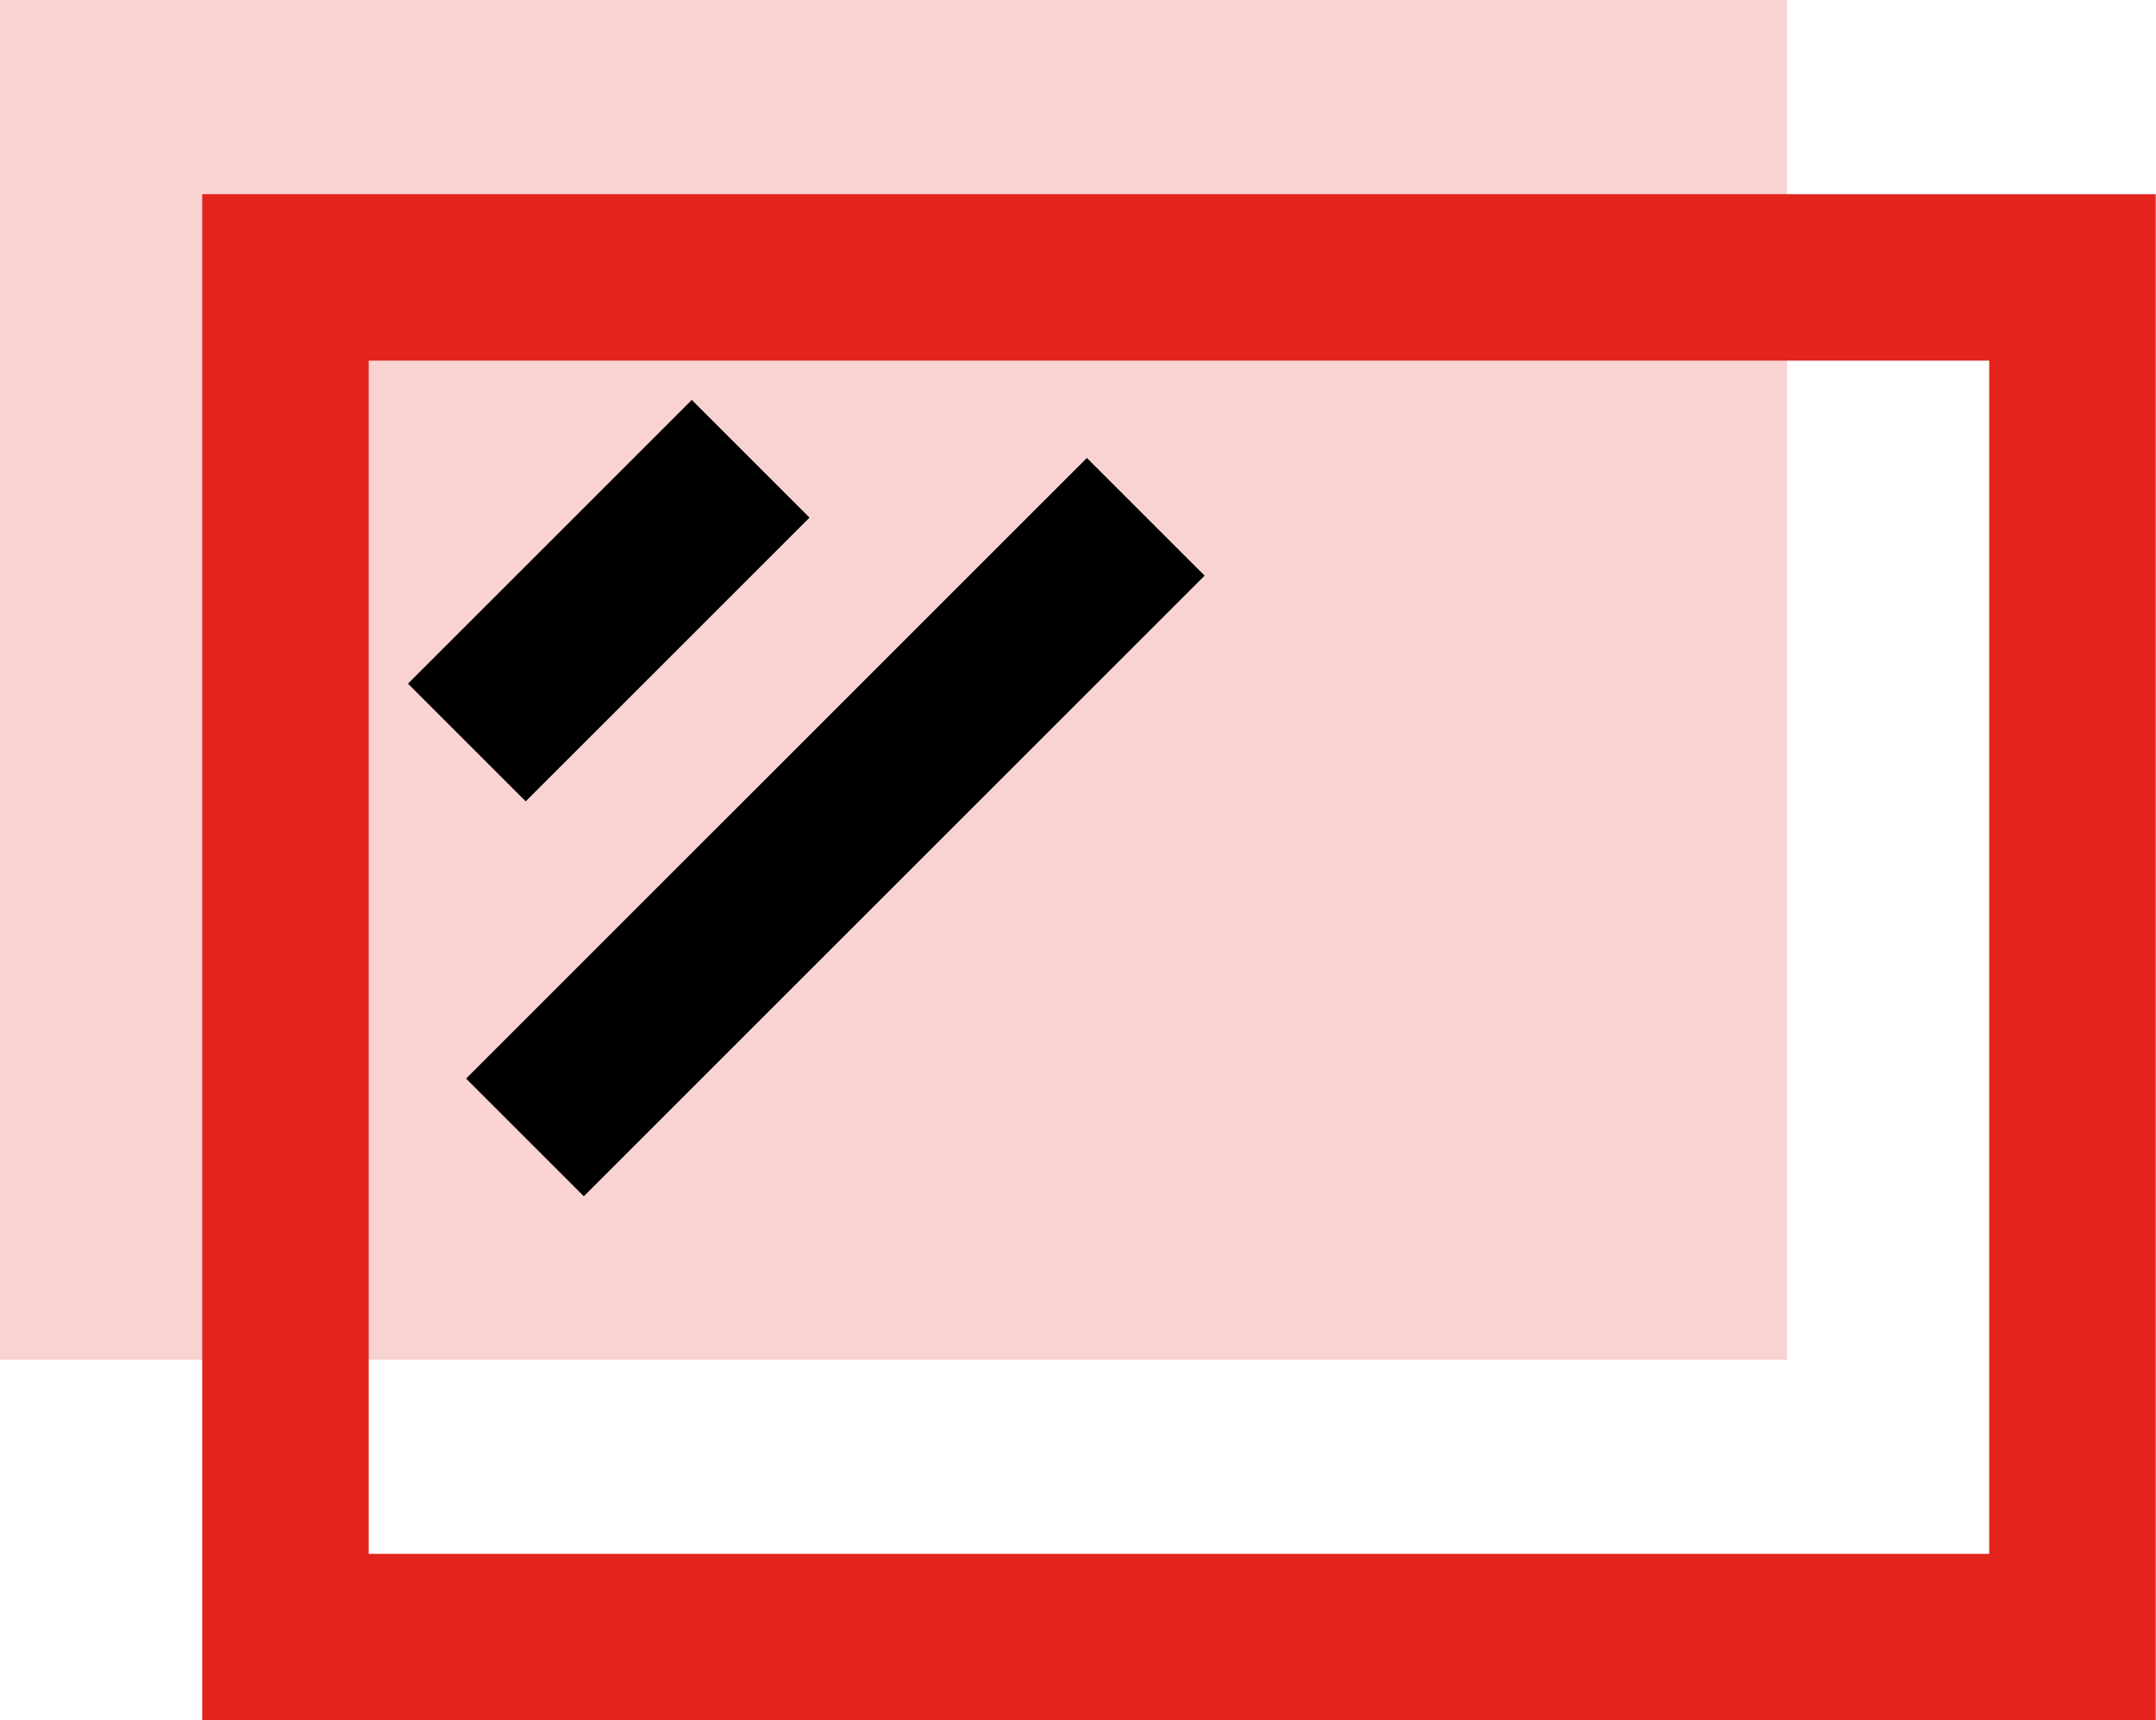
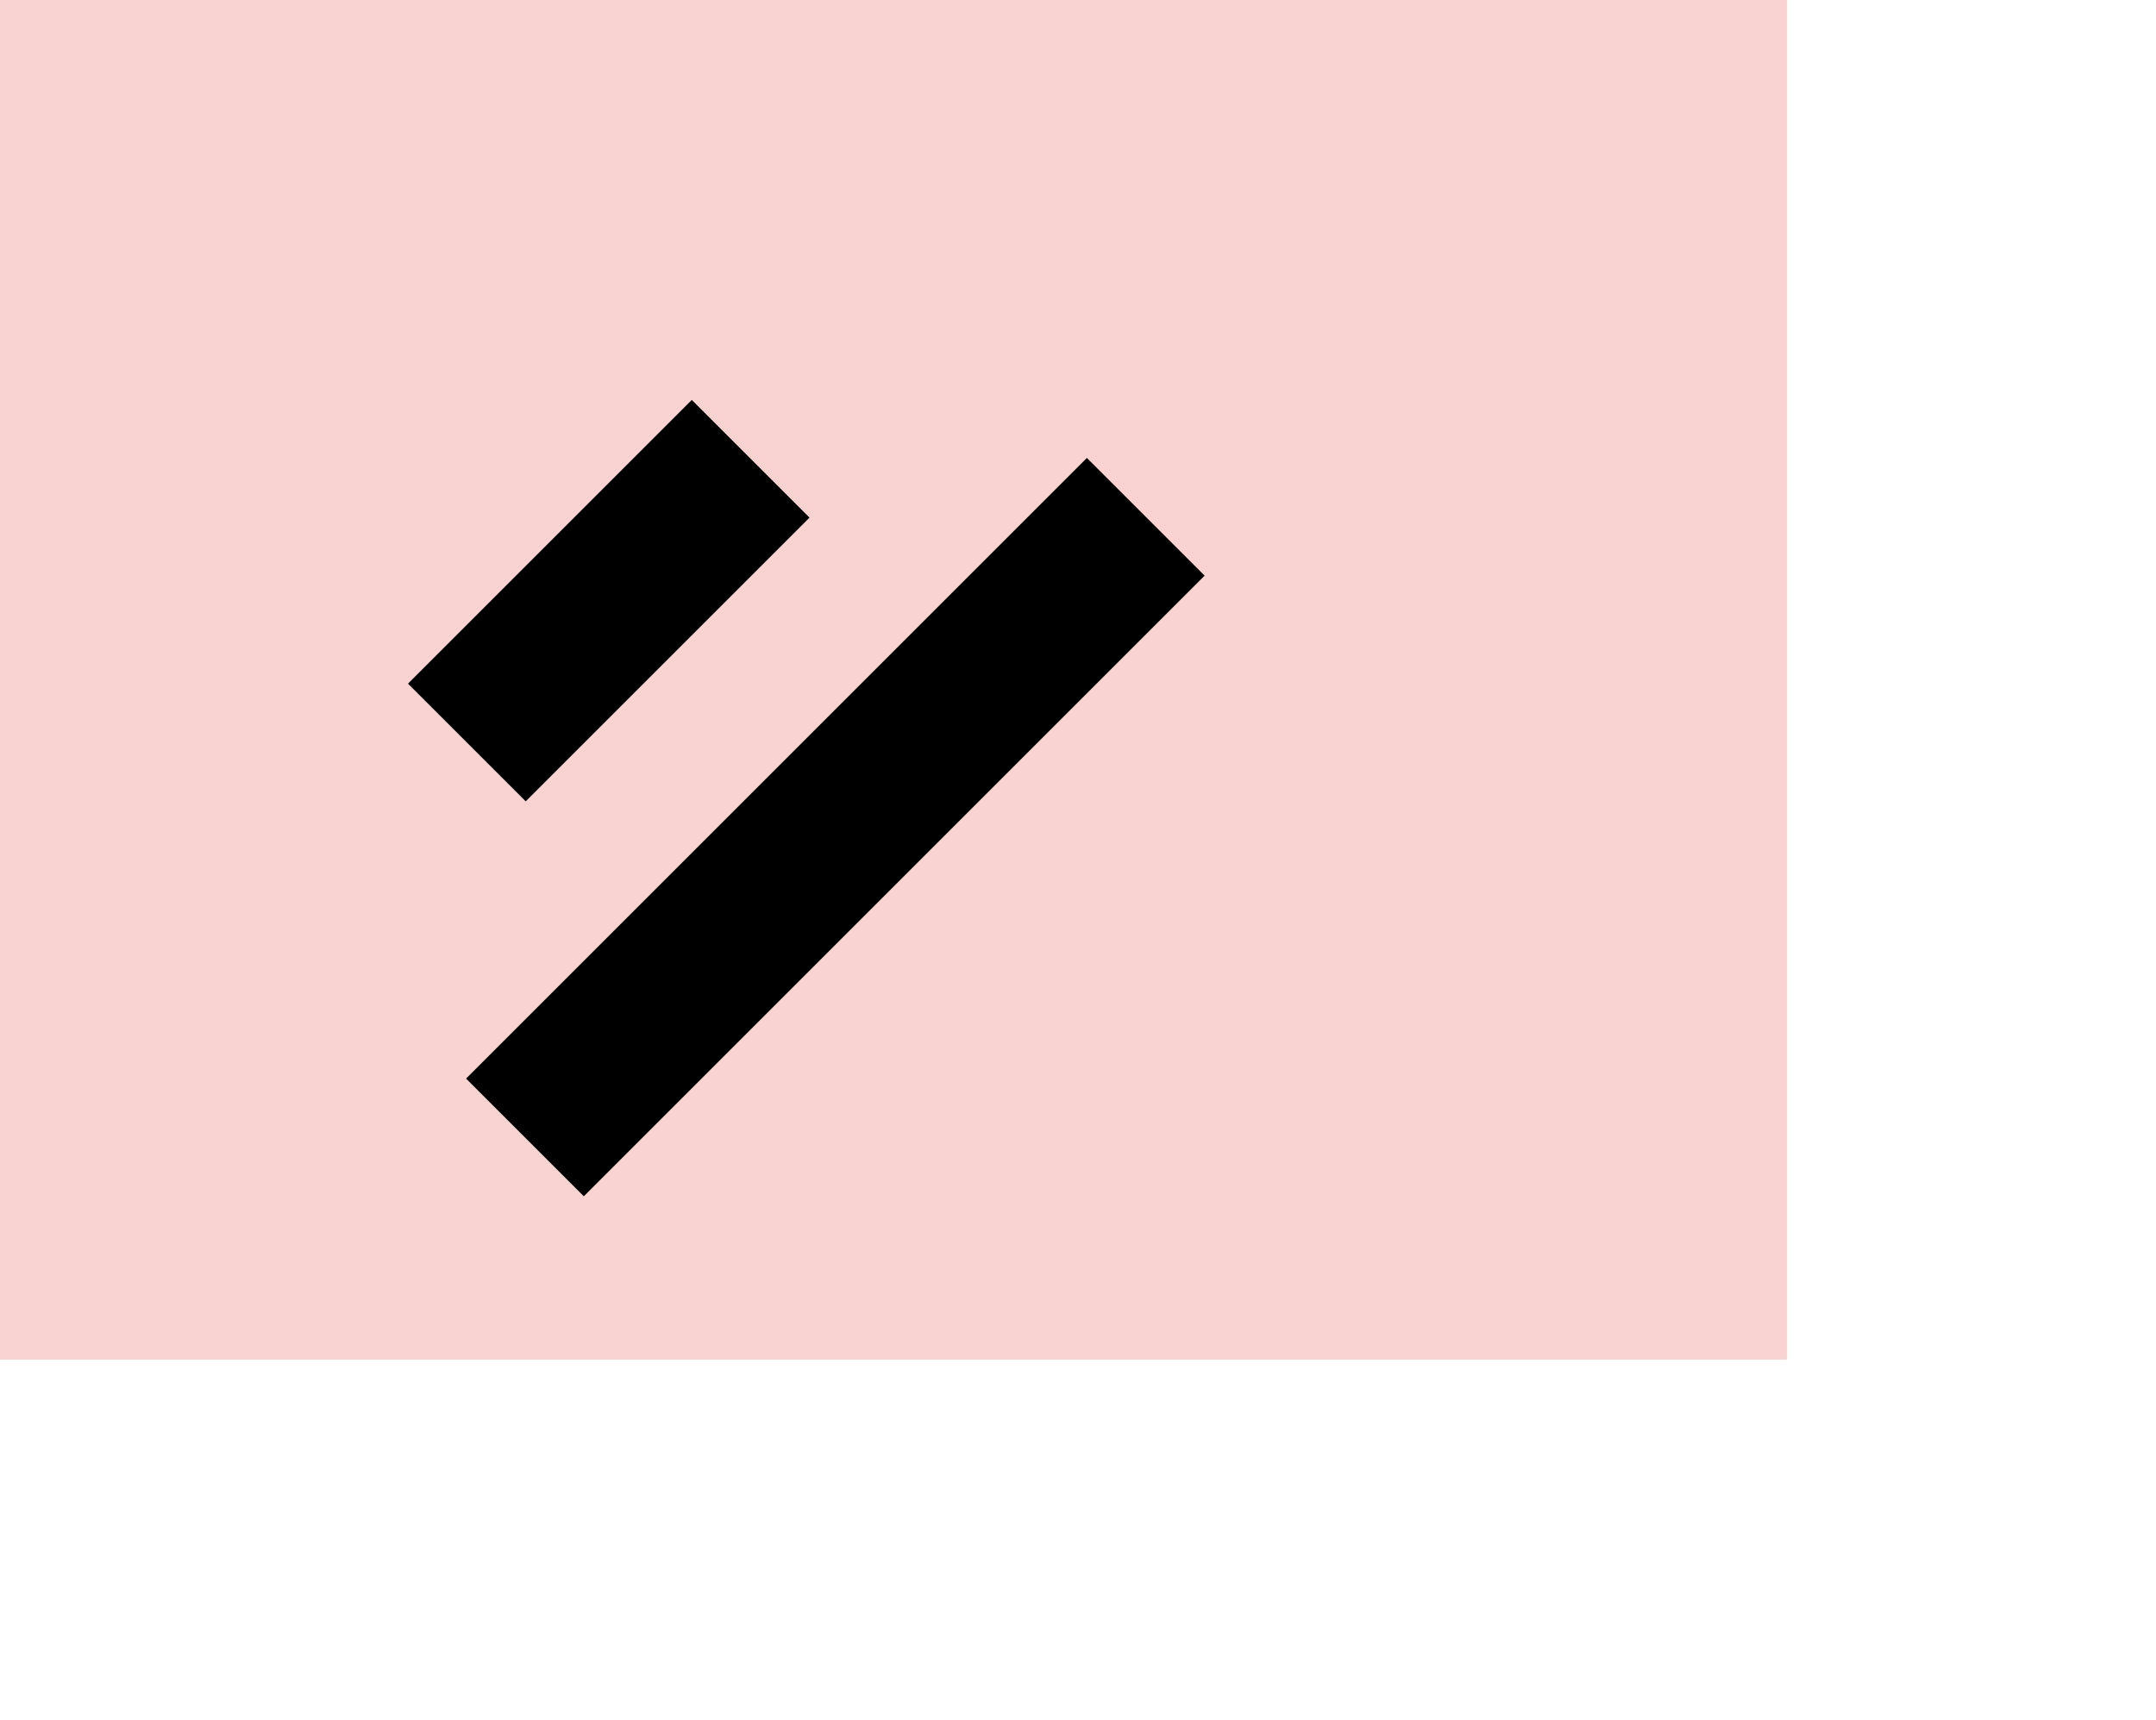
<svg xmlns="http://www.w3.org/2000/svg" width="38.849" height="31.007" viewBox="0 0 38.849 31.007">
  <g id="KOMBINACE_IKONA" transform="translate(-1225.795 -2754.631)">
    <path id="Path_228" data-name="Path 228" d="M4.5,3H36.7V27.507H4.5Z" transform="translate(1221.295 2751.631)" fill="#f9d3d1" />
-     <path id="Path_17" data-name="Path 17" d="M4.5,3H36.7V27.507H4.5Z" transform="translate(1226.439 2756.631)" fill="none" stroke="#e2241d" stroke-linecap="square" stroke-width="3" />
    <path id="Path_226" data-name="Path 226" d="M1233.658,2768.1l5.114-5.114" transform="translate(0.549 -0.086)" fill="none" stroke="#000" stroke-width="3" />
    <path id="Path_227" data-name="Path 227" d="M1233.658,2774.171l11.186-11.186" transform="translate(1.596 0.961)" fill="none" stroke="#000" stroke-width="3" />
  </g>
</svg>